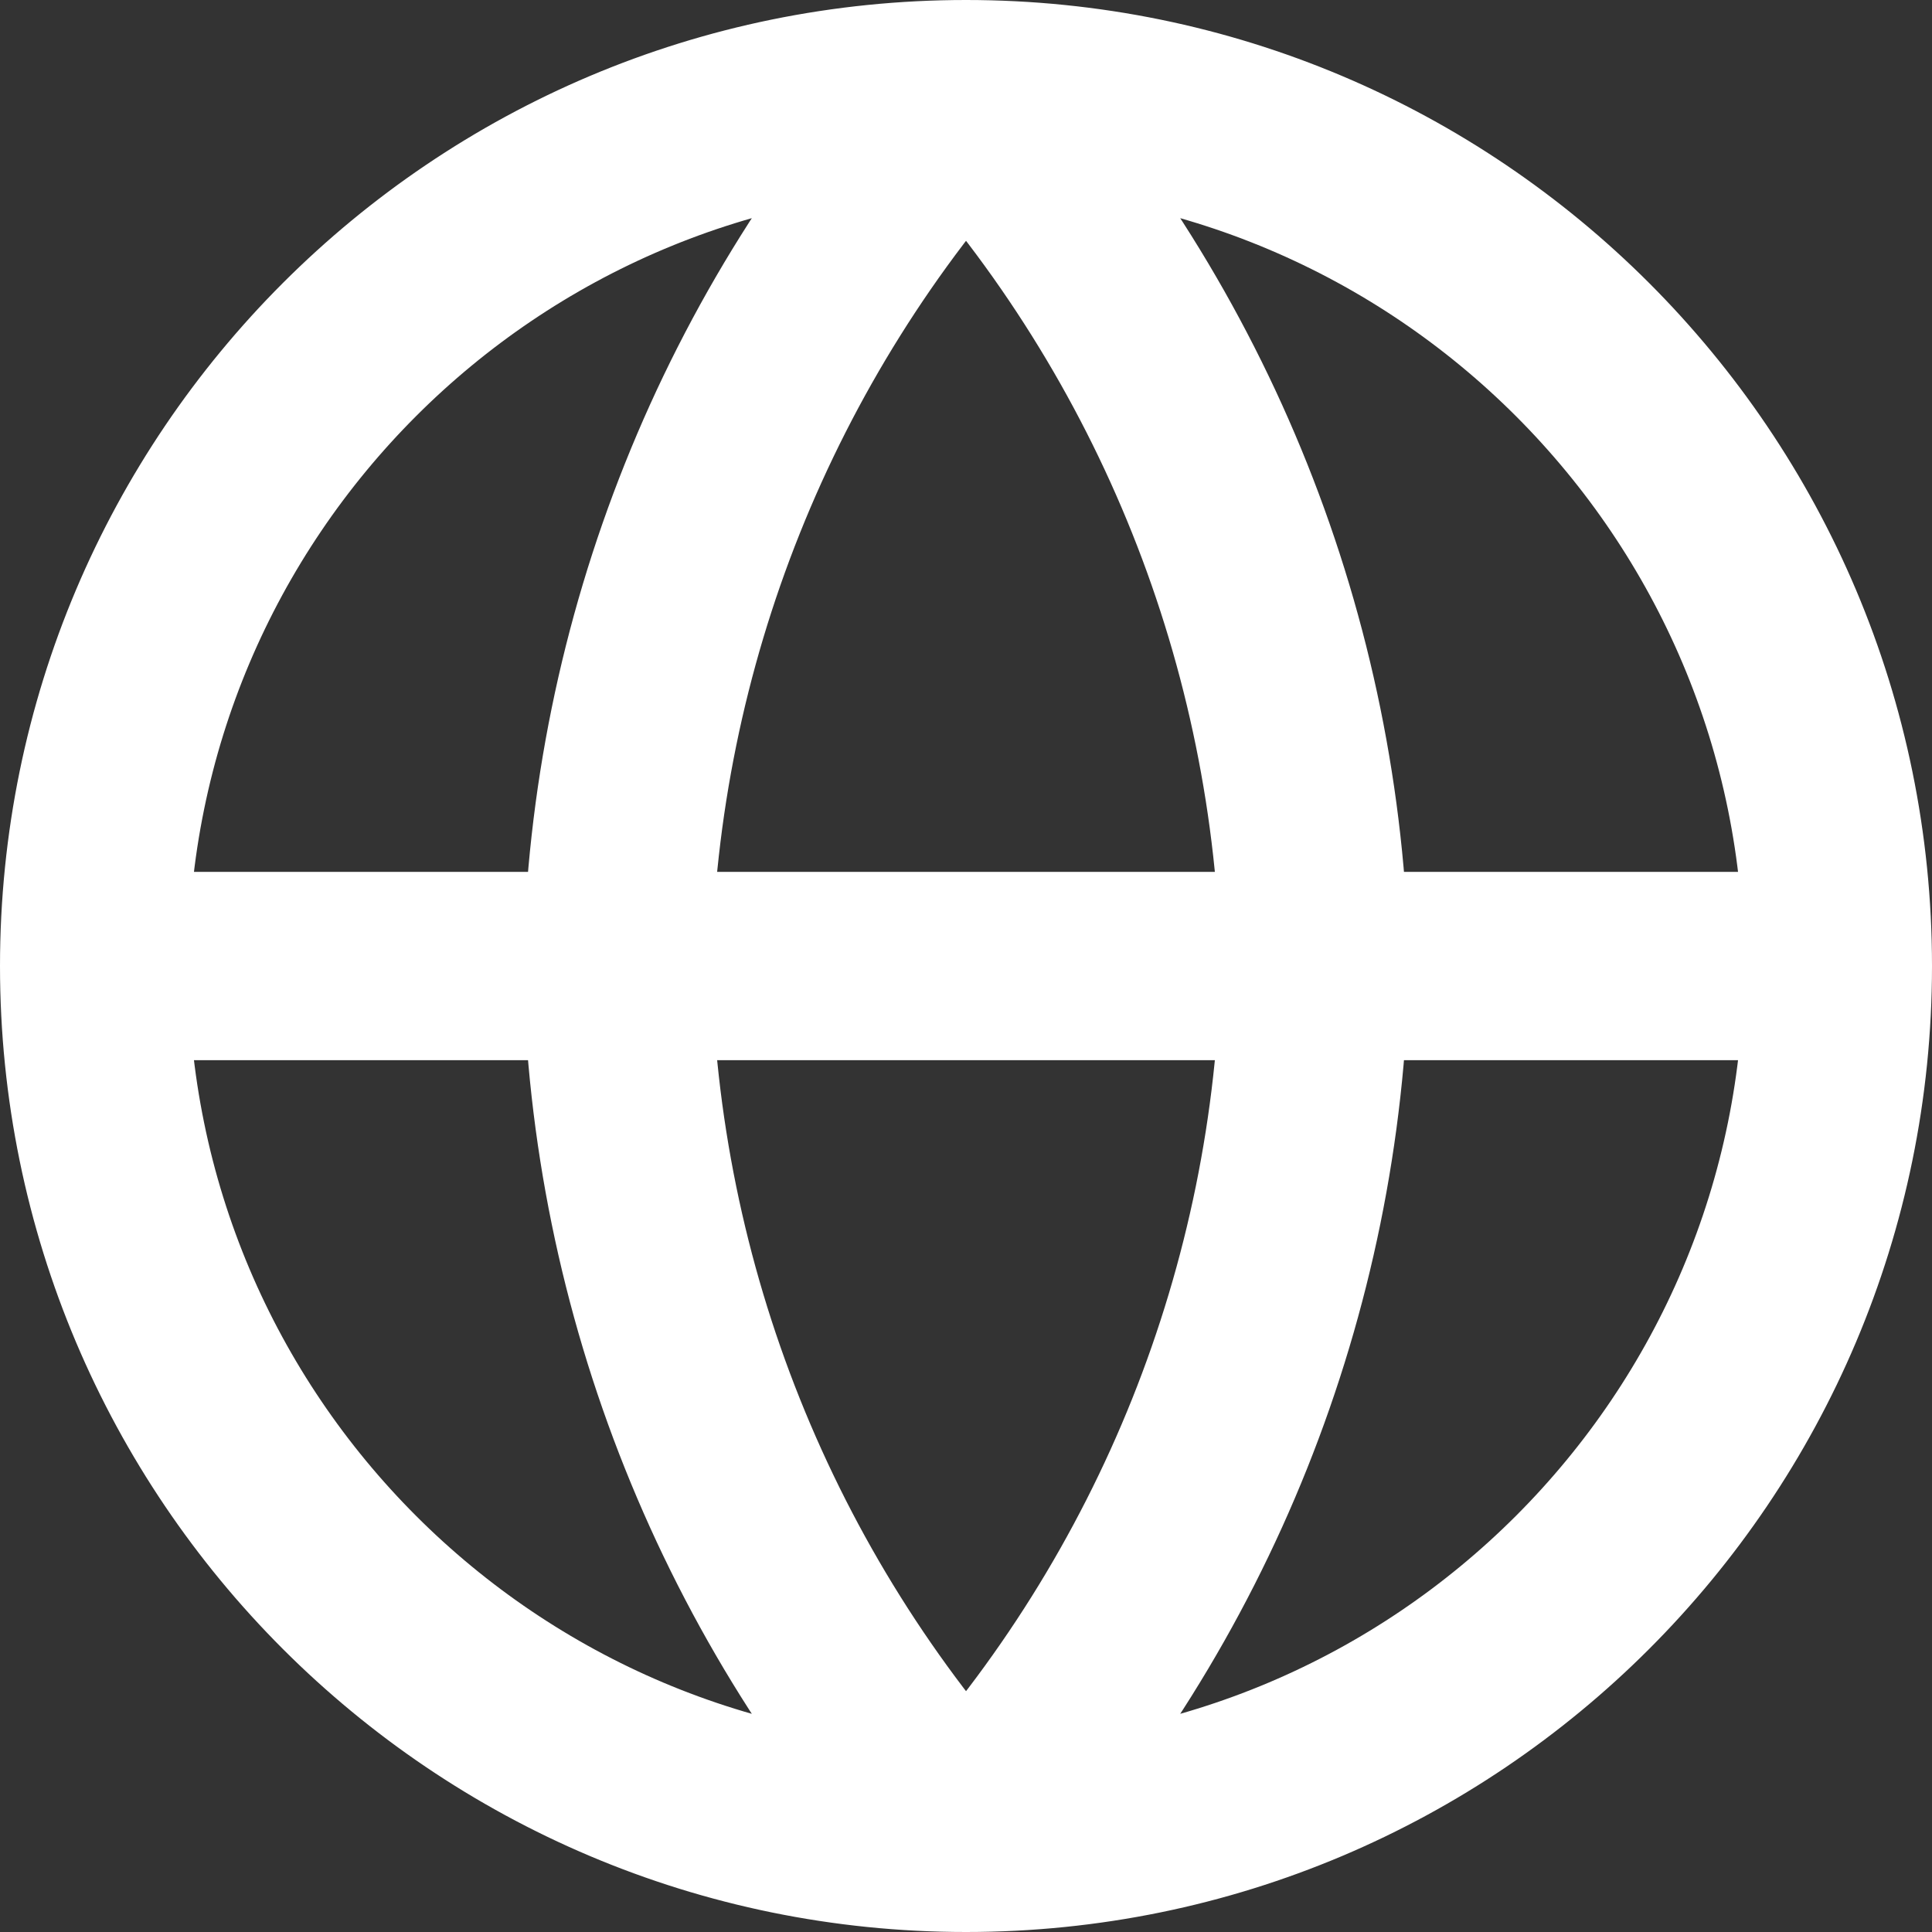
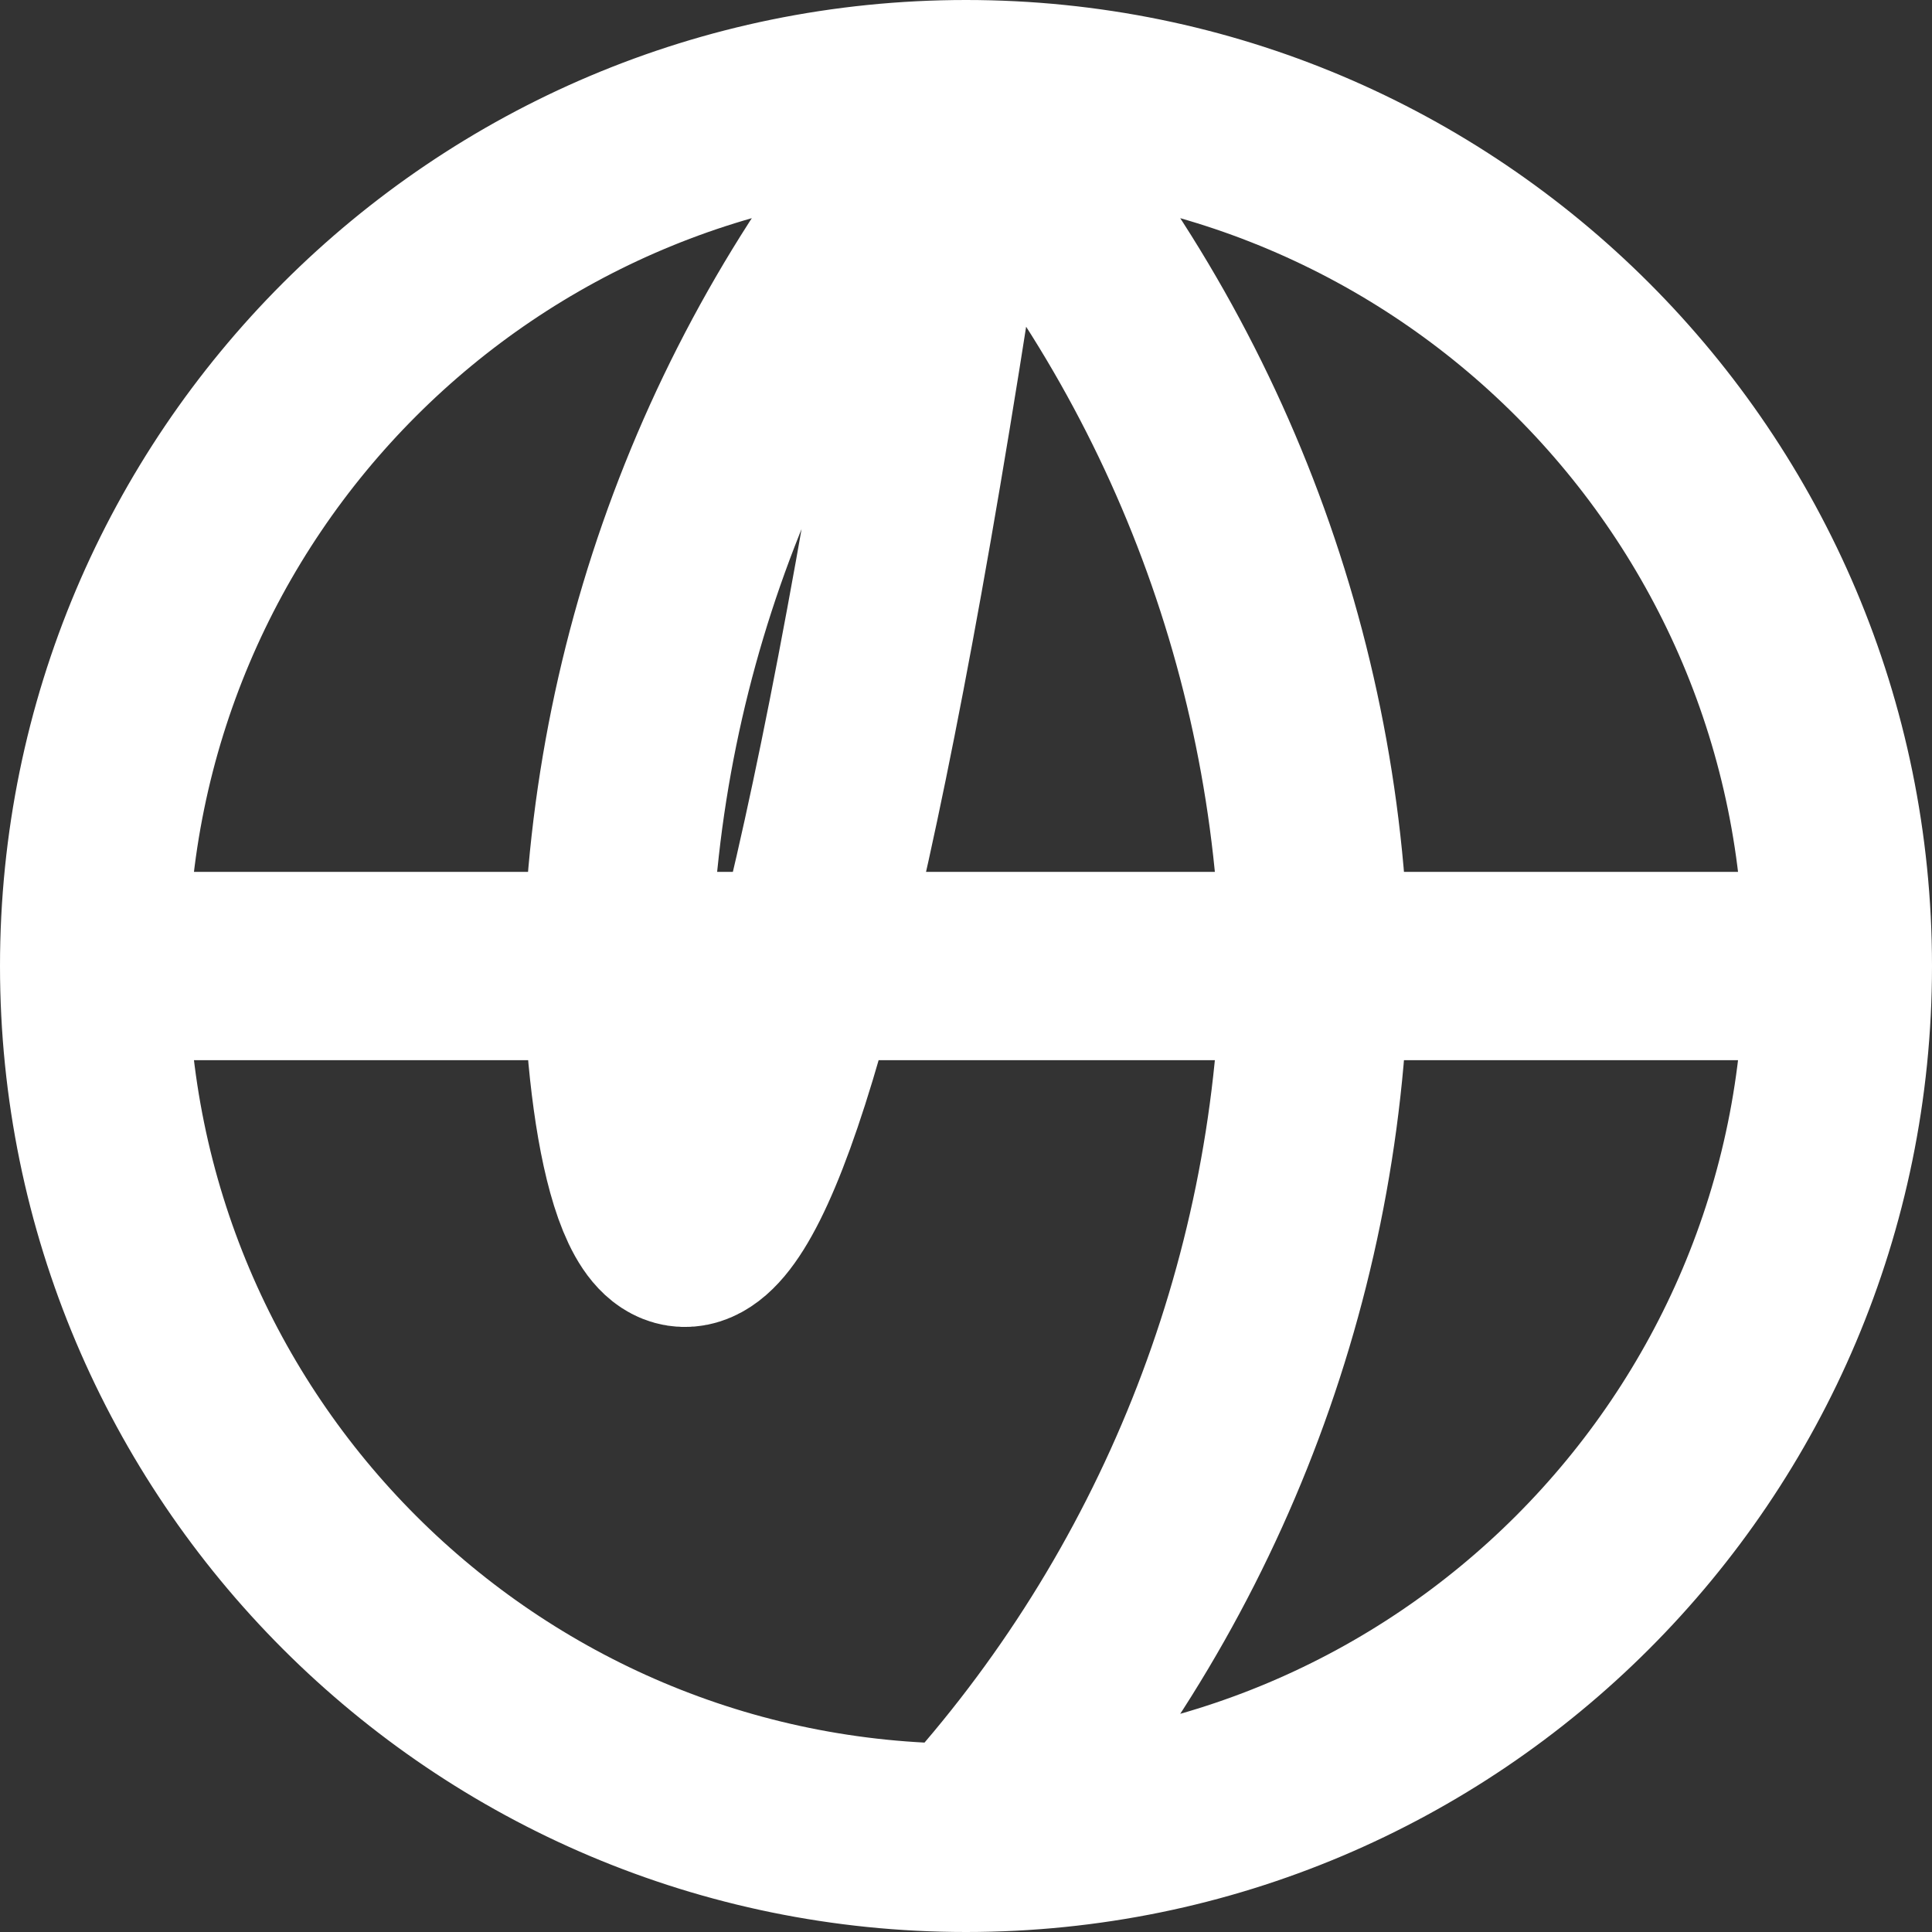
<svg xmlns="http://www.w3.org/2000/svg" preserveAspectRatio="none" width="100%" height="100%" overflow="visible" style="display: block;" viewBox="0 0 36.933 36.933" fill="none">
  <rect x="0" y="0" width="36.933" height="36.933" fill="#333333" stroke="none" />
-   <path id="Icon" d="M35.133 18.467C35.133 27.671 27.671 35.133 18.467 35.133M35.133 18.467C35.133 9.262 27.671 1.8 18.467 1.8M35.133 18.467H1.8M18.467 35.133C9.262 35.133 1.8 27.671 1.8 18.467M18.467 35.133C22.636 30.569 25.005 24.647 25.133 18.467C25.005 12.287 22.636 6.364 18.467 1.8M18.467 35.133C14.298 30.569 11.929 24.647 11.8 18.467C11.929 12.287 14.298 6.364 18.467 1.8M1.8 18.467C1.8 9.262 9.262 1.8 18.467 1.8" stroke="white" stroke-width="3.6" stroke-linecap="round" stroke-linejoin="round" />
+   <path id="Icon" d="M35.133 18.467C35.133 27.671 27.671 35.133 18.467 35.133M35.133 18.467C35.133 9.262 27.671 1.8 18.467 1.8M35.133 18.467H1.8M18.467 35.133C9.262 35.133 1.8 27.671 1.8 18.467M18.467 35.133C22.636 30.569 25.005 24.647 25.133 18.467C25.005 12.287 22.636 6.364 18.467 1.8C14.298 30.569 11.929 24.647 11.8 18.467C11.929 12.287 14.298 6.364 18.467 1.8M1.8 18.467C1.8 9.262 9.262 1.8 18.467 1.8" stroke="white" stroke-width="3.6" stroke-linecap="round" stroke-linejoin="round" />
</svg>